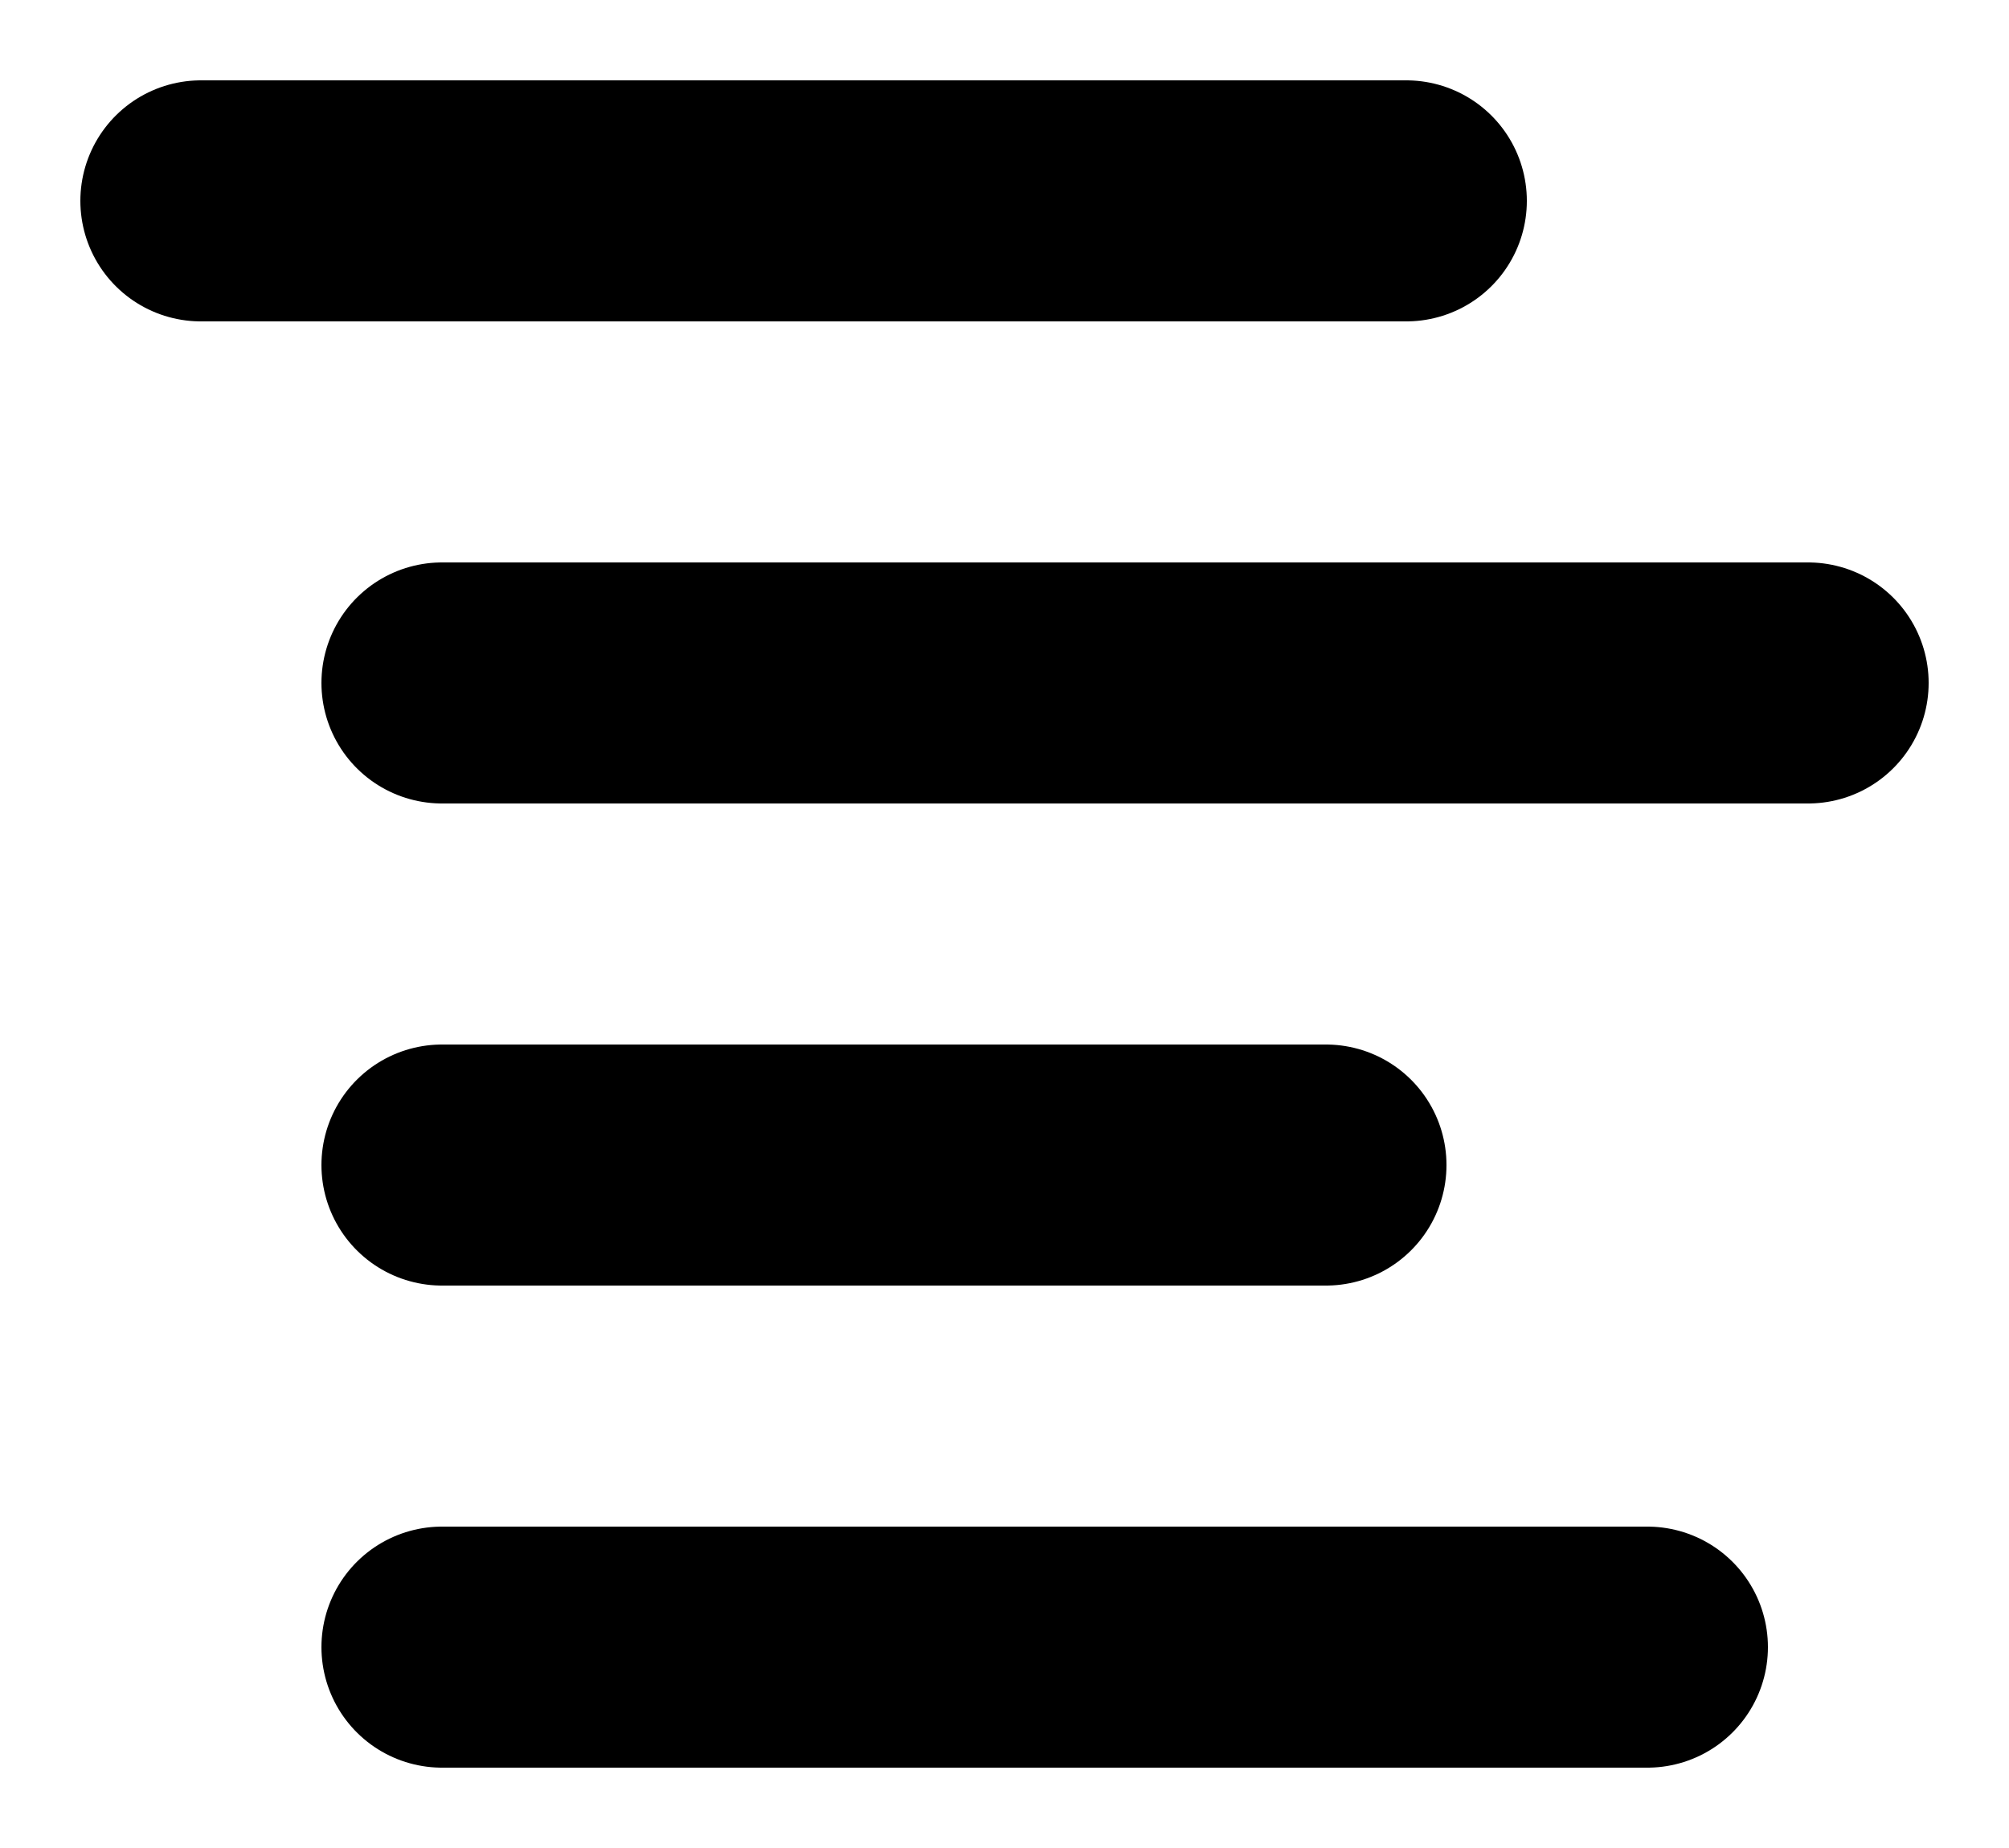
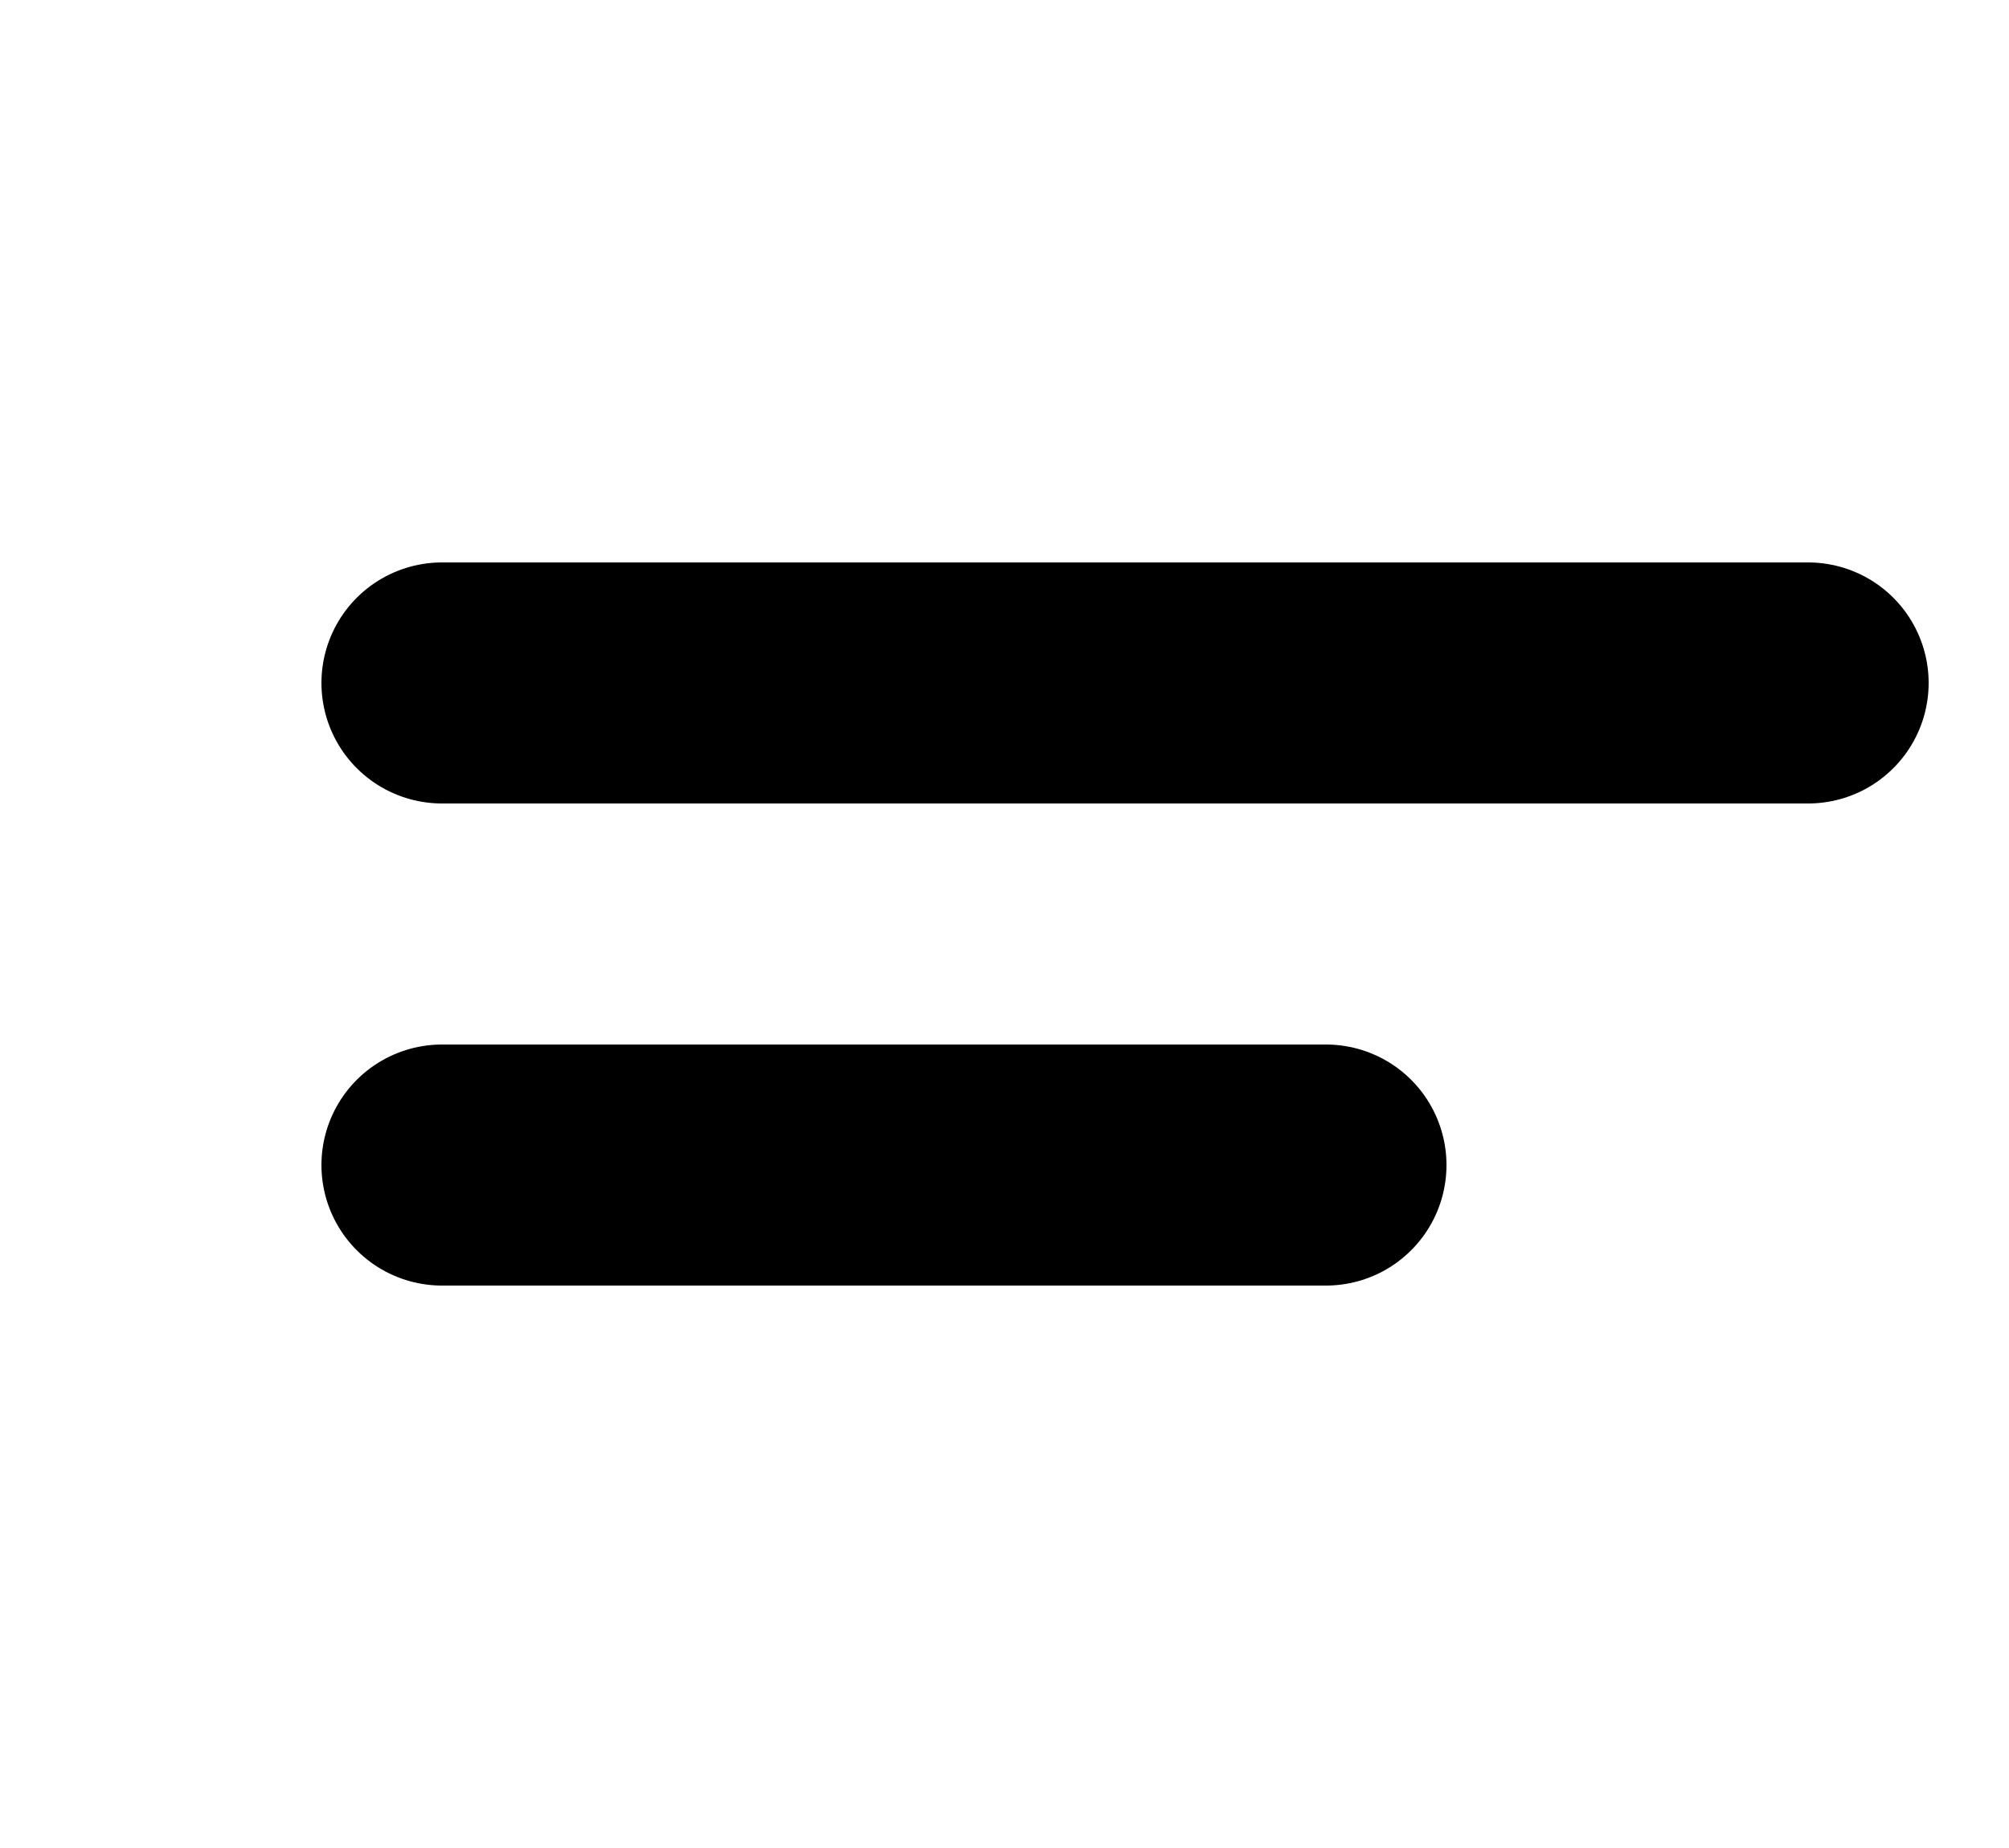
<svg xmlns="http://www.w3.org/2000/svg" width="25" height="23" viewBox="0 0 25 23" fill="none">
  <g clip-path="url(#clip0)">
-     <line x1="2.5" y1="2.5" x2="17.5" y2="2.5" stroke="black" stroke-width="3" stroke-linecap="round" />
    <line x1="5.5" y1="8.5" x2="22.5" y2="8.5" stroke="black" stroke-width="3" stroke-linecap="round" />
-     <line x1="5.5" y1="20.5" x2="20.5" y2="20.5" stroke="black" stroke-width="3" stroke-linecap="round" />
    <line x1="5.5" y1="14.5" x2="16.5" y2="14.5" stroke="black" stroke-width="3" stroke-linecap="round" />
  </g>
  <defs>
    <clipPath id="clip0">
      <rect width="25" height="23" fill="white" />
    </clipPath>
  </defs>
</svg>